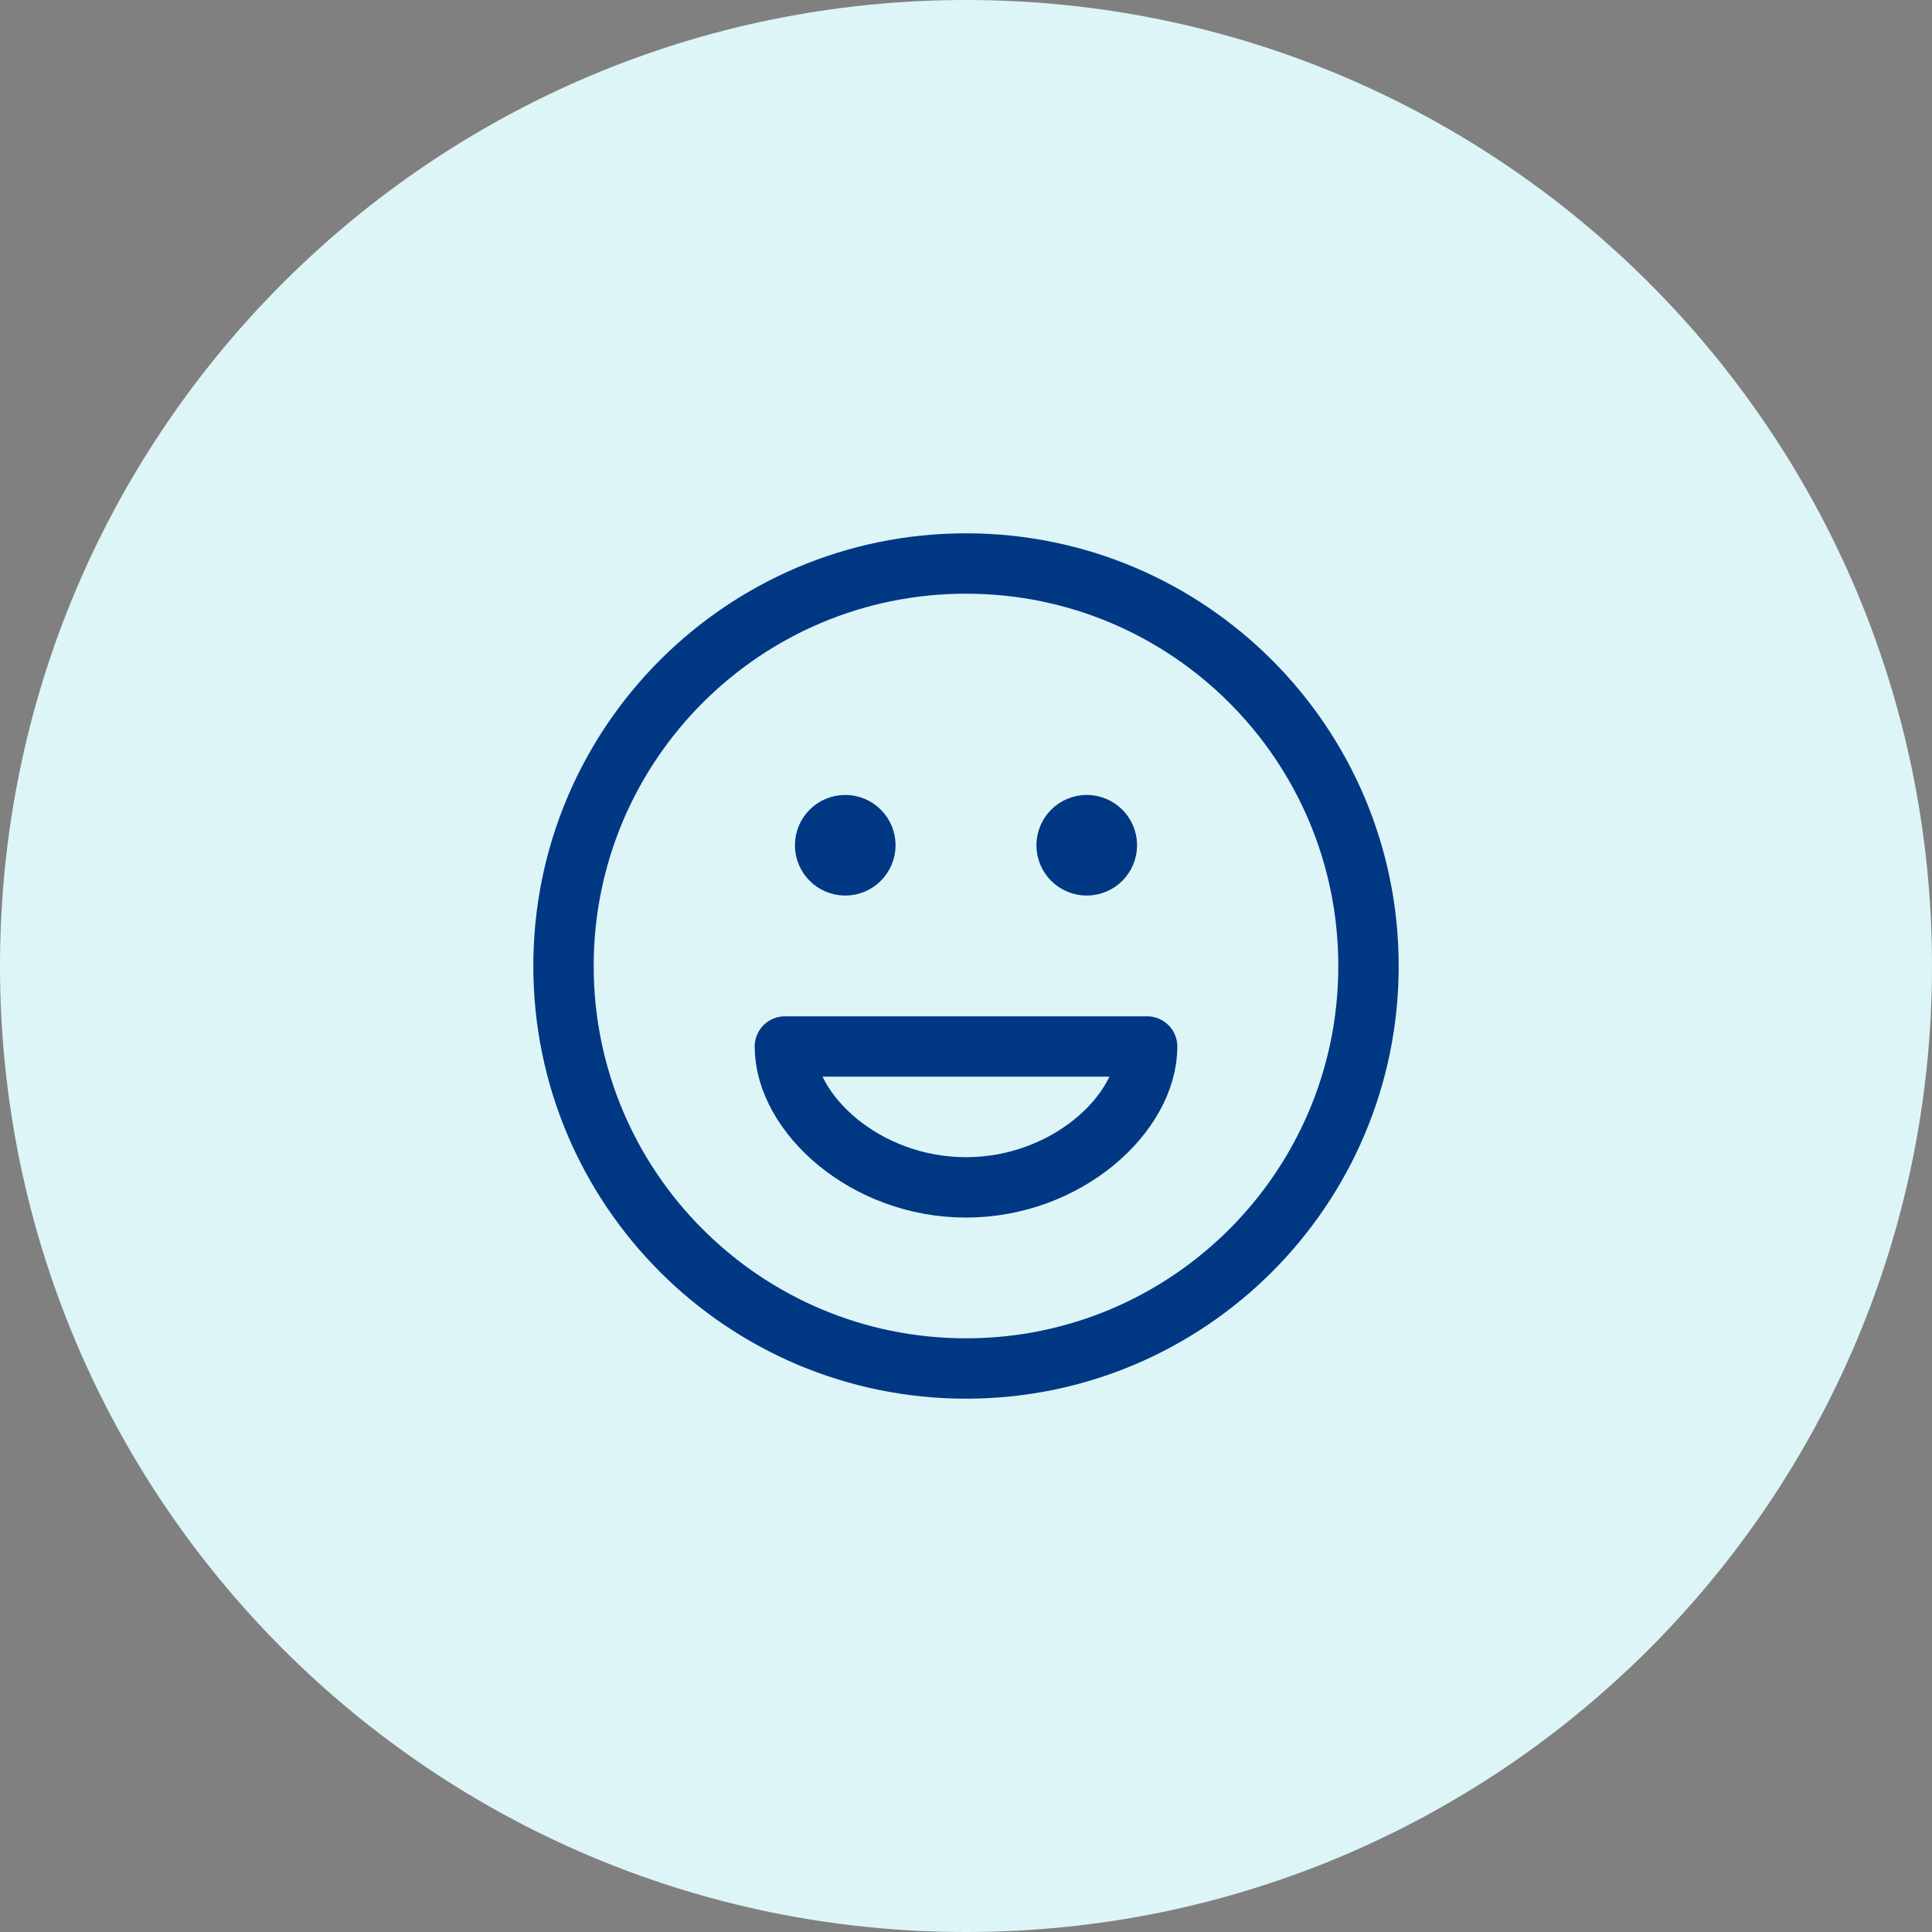
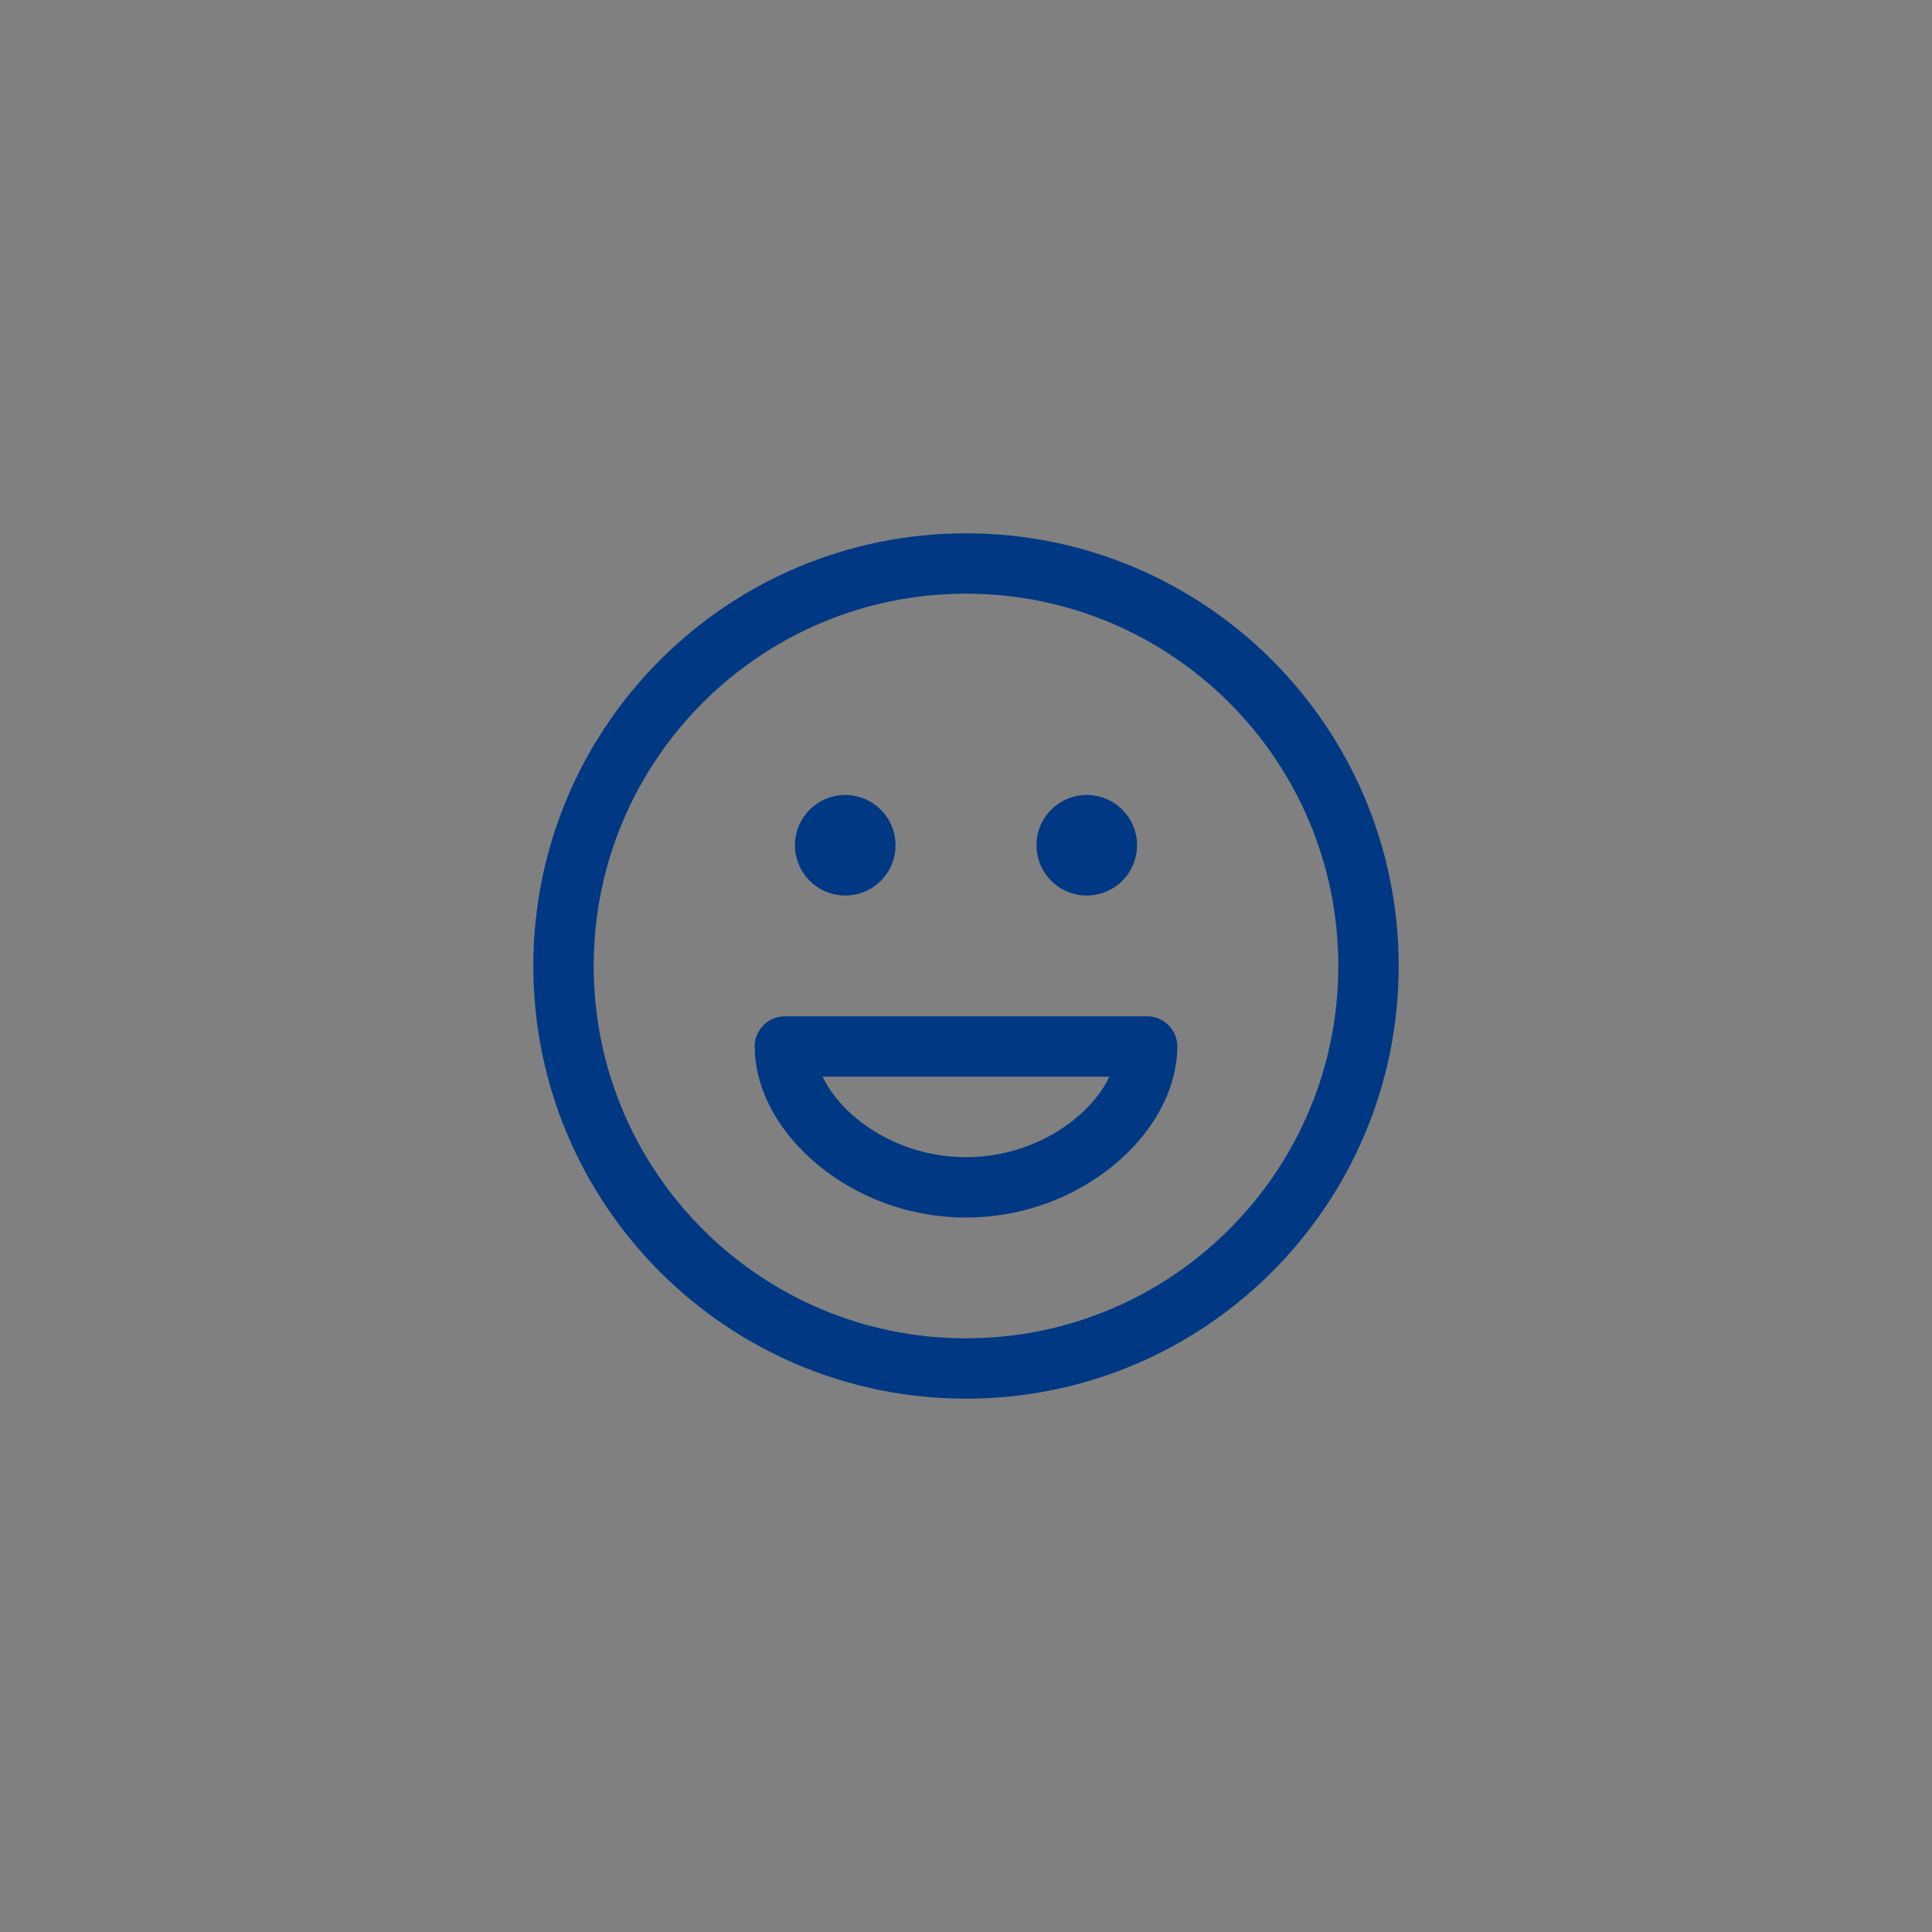
<svg xmlns="http://www.w3.org/2000/svg" width="96" height="96" viewBox="0 0 96 96" fill="none">
  <rect x="0" y="0" width="96" height="96" fill="#808080" stroke="none" />
-   <path d="M0 48C0 21.49 21.49 0 48 0C74.51 0 96 21.49 96 48C96 74.51 74.51 96 48 96C21.49 96 0 74.51 0 48Z" fill="#DDF5F7" />
  <path d="M54 42H54.02M42 42H42.02M68 48C68 59.046 59.046 68 48 68C36.954 68 28 59.046 28 48C28 36.954 36.954 28 48 28C59.046 28 68 36.954 68 48ZM55 42C55 42.552 54.552 43 54 43C53.448 43 53 42.552 53 42C53 41.448 53.448 41 54 41C54.552 41 55 41.448 55 42ZM43 42C43 42.552 42.552 43 42 43C41.448 43 41 42.552 41 42C41 41.448 41.448 41 42 41C42.552 41 43 41.448 43 42ZM48 59C53.001 59 57 55.334 57 52H39C39 55.334 42.999 59 48 59Z" stroke="#003884" stroke-width="3" stroke-linecap="round" stroke-linejoin="round" />
</svg>